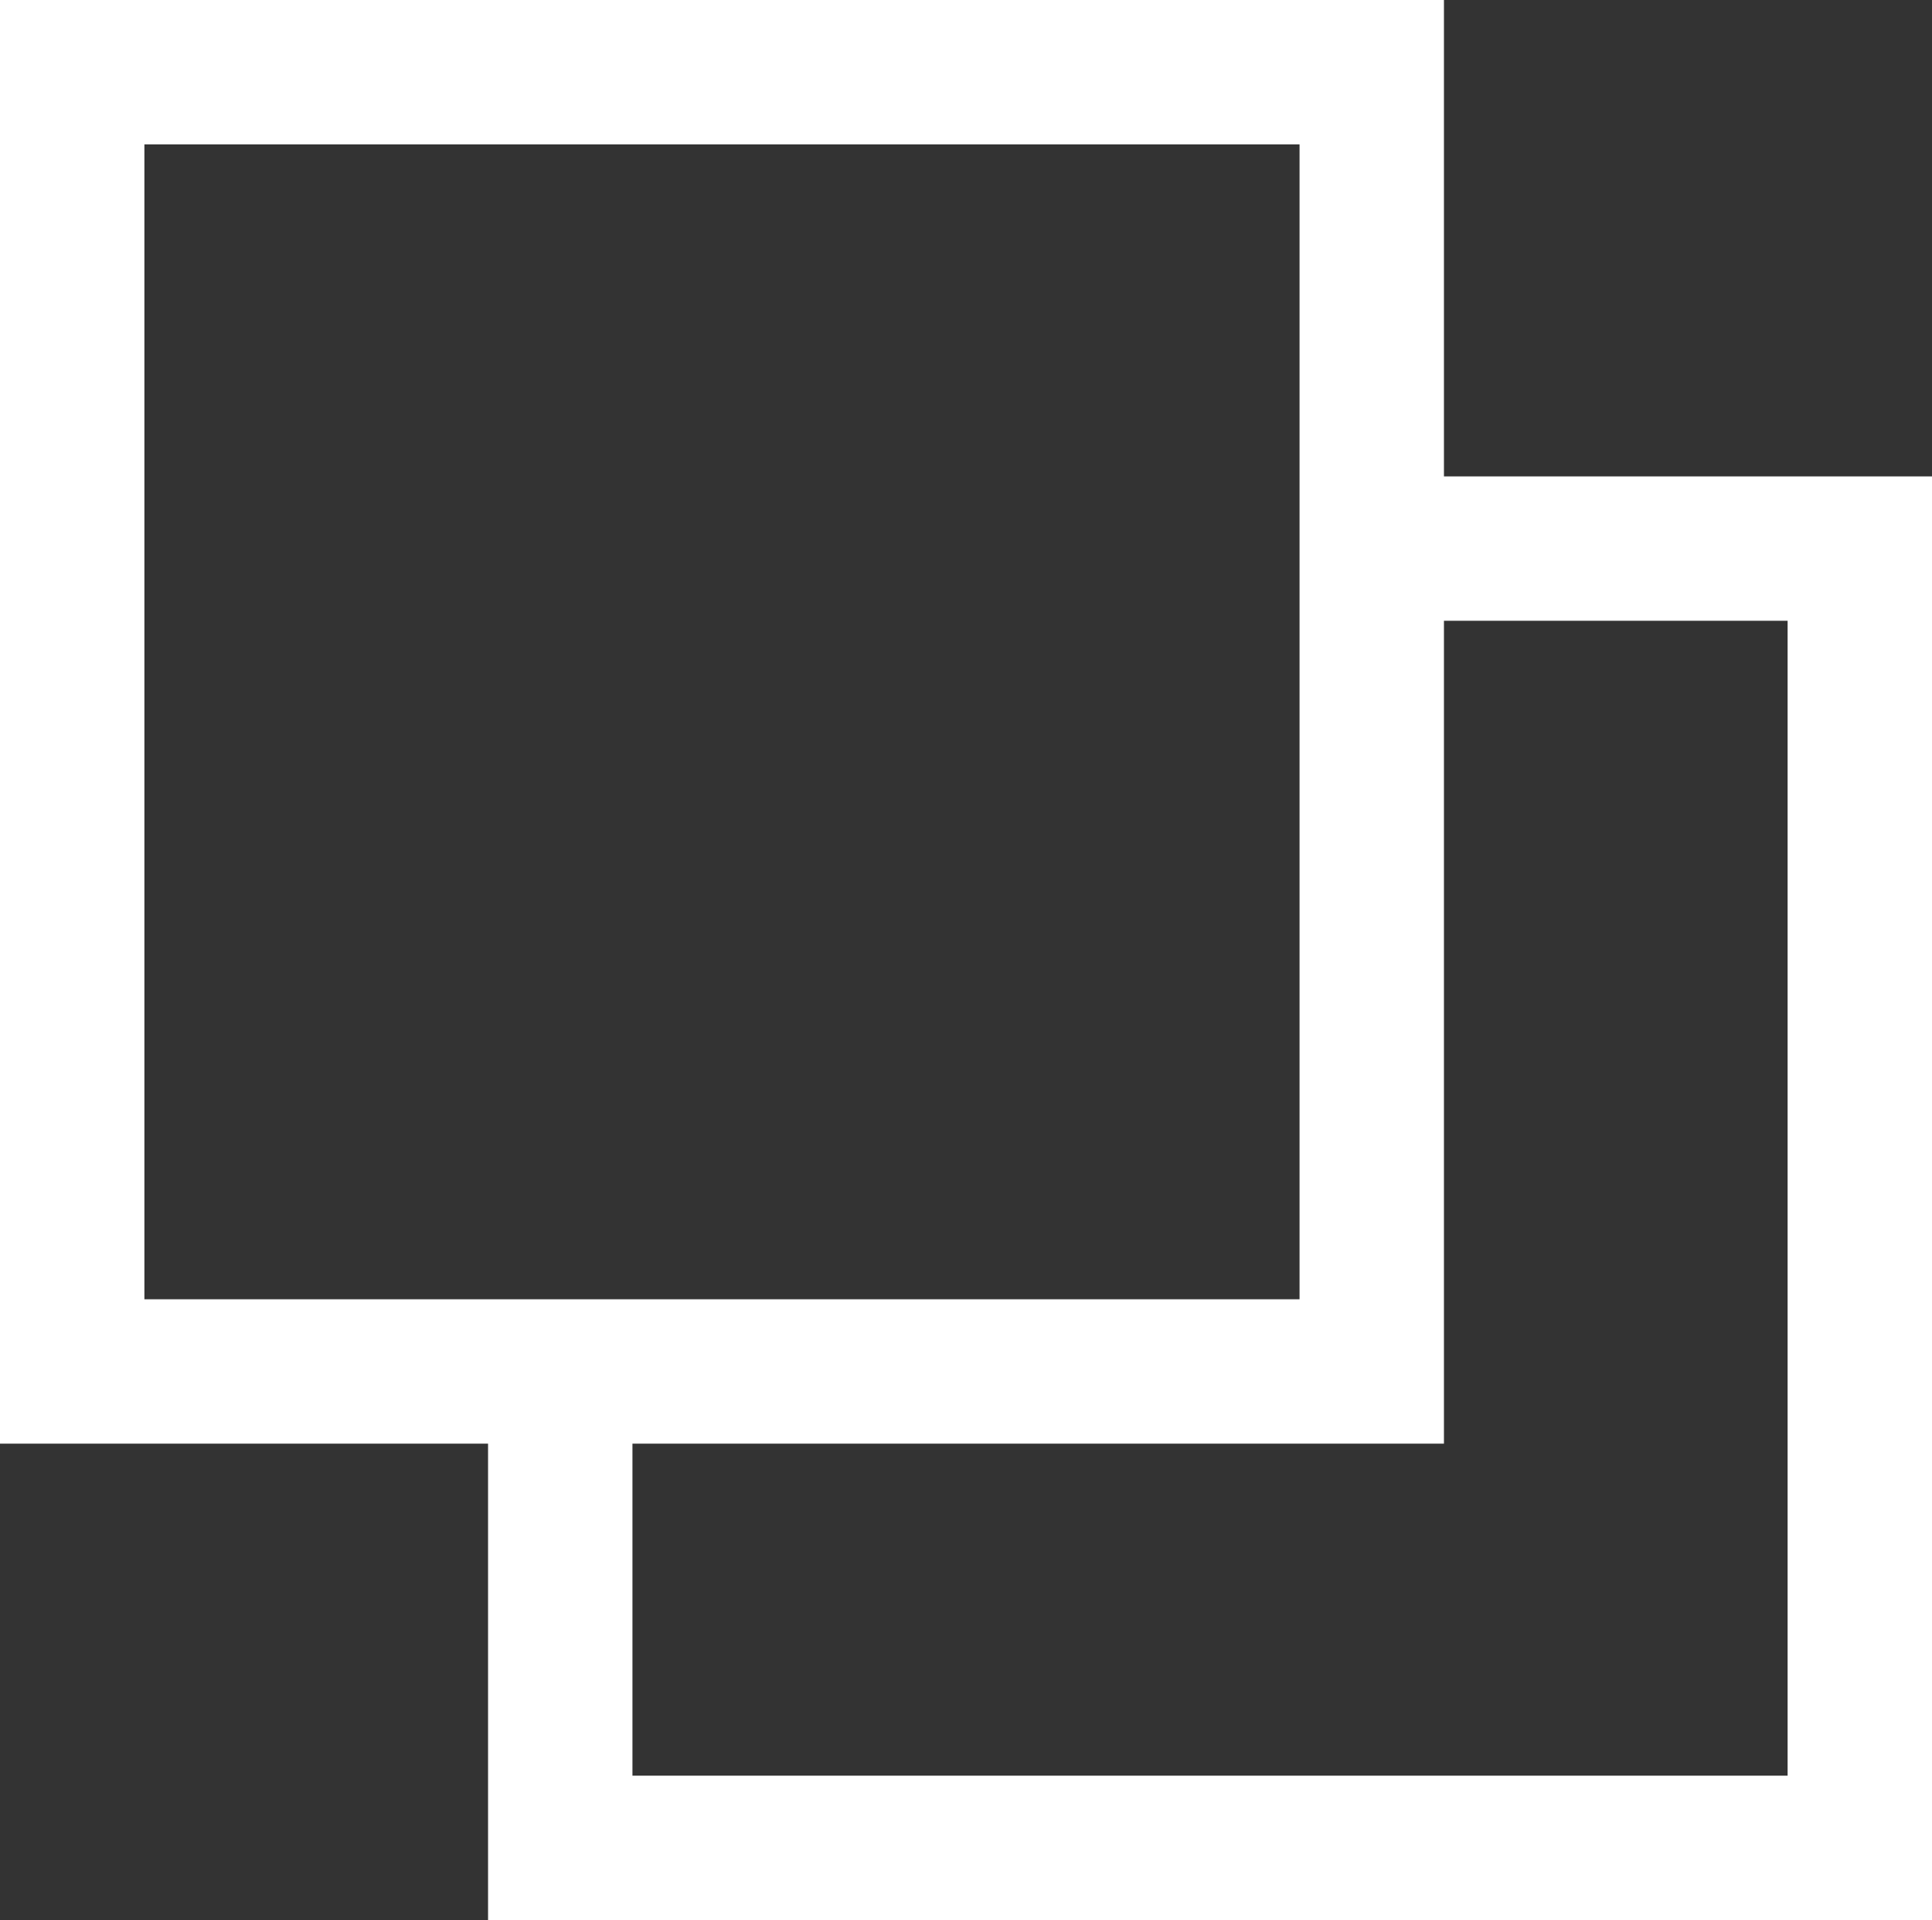
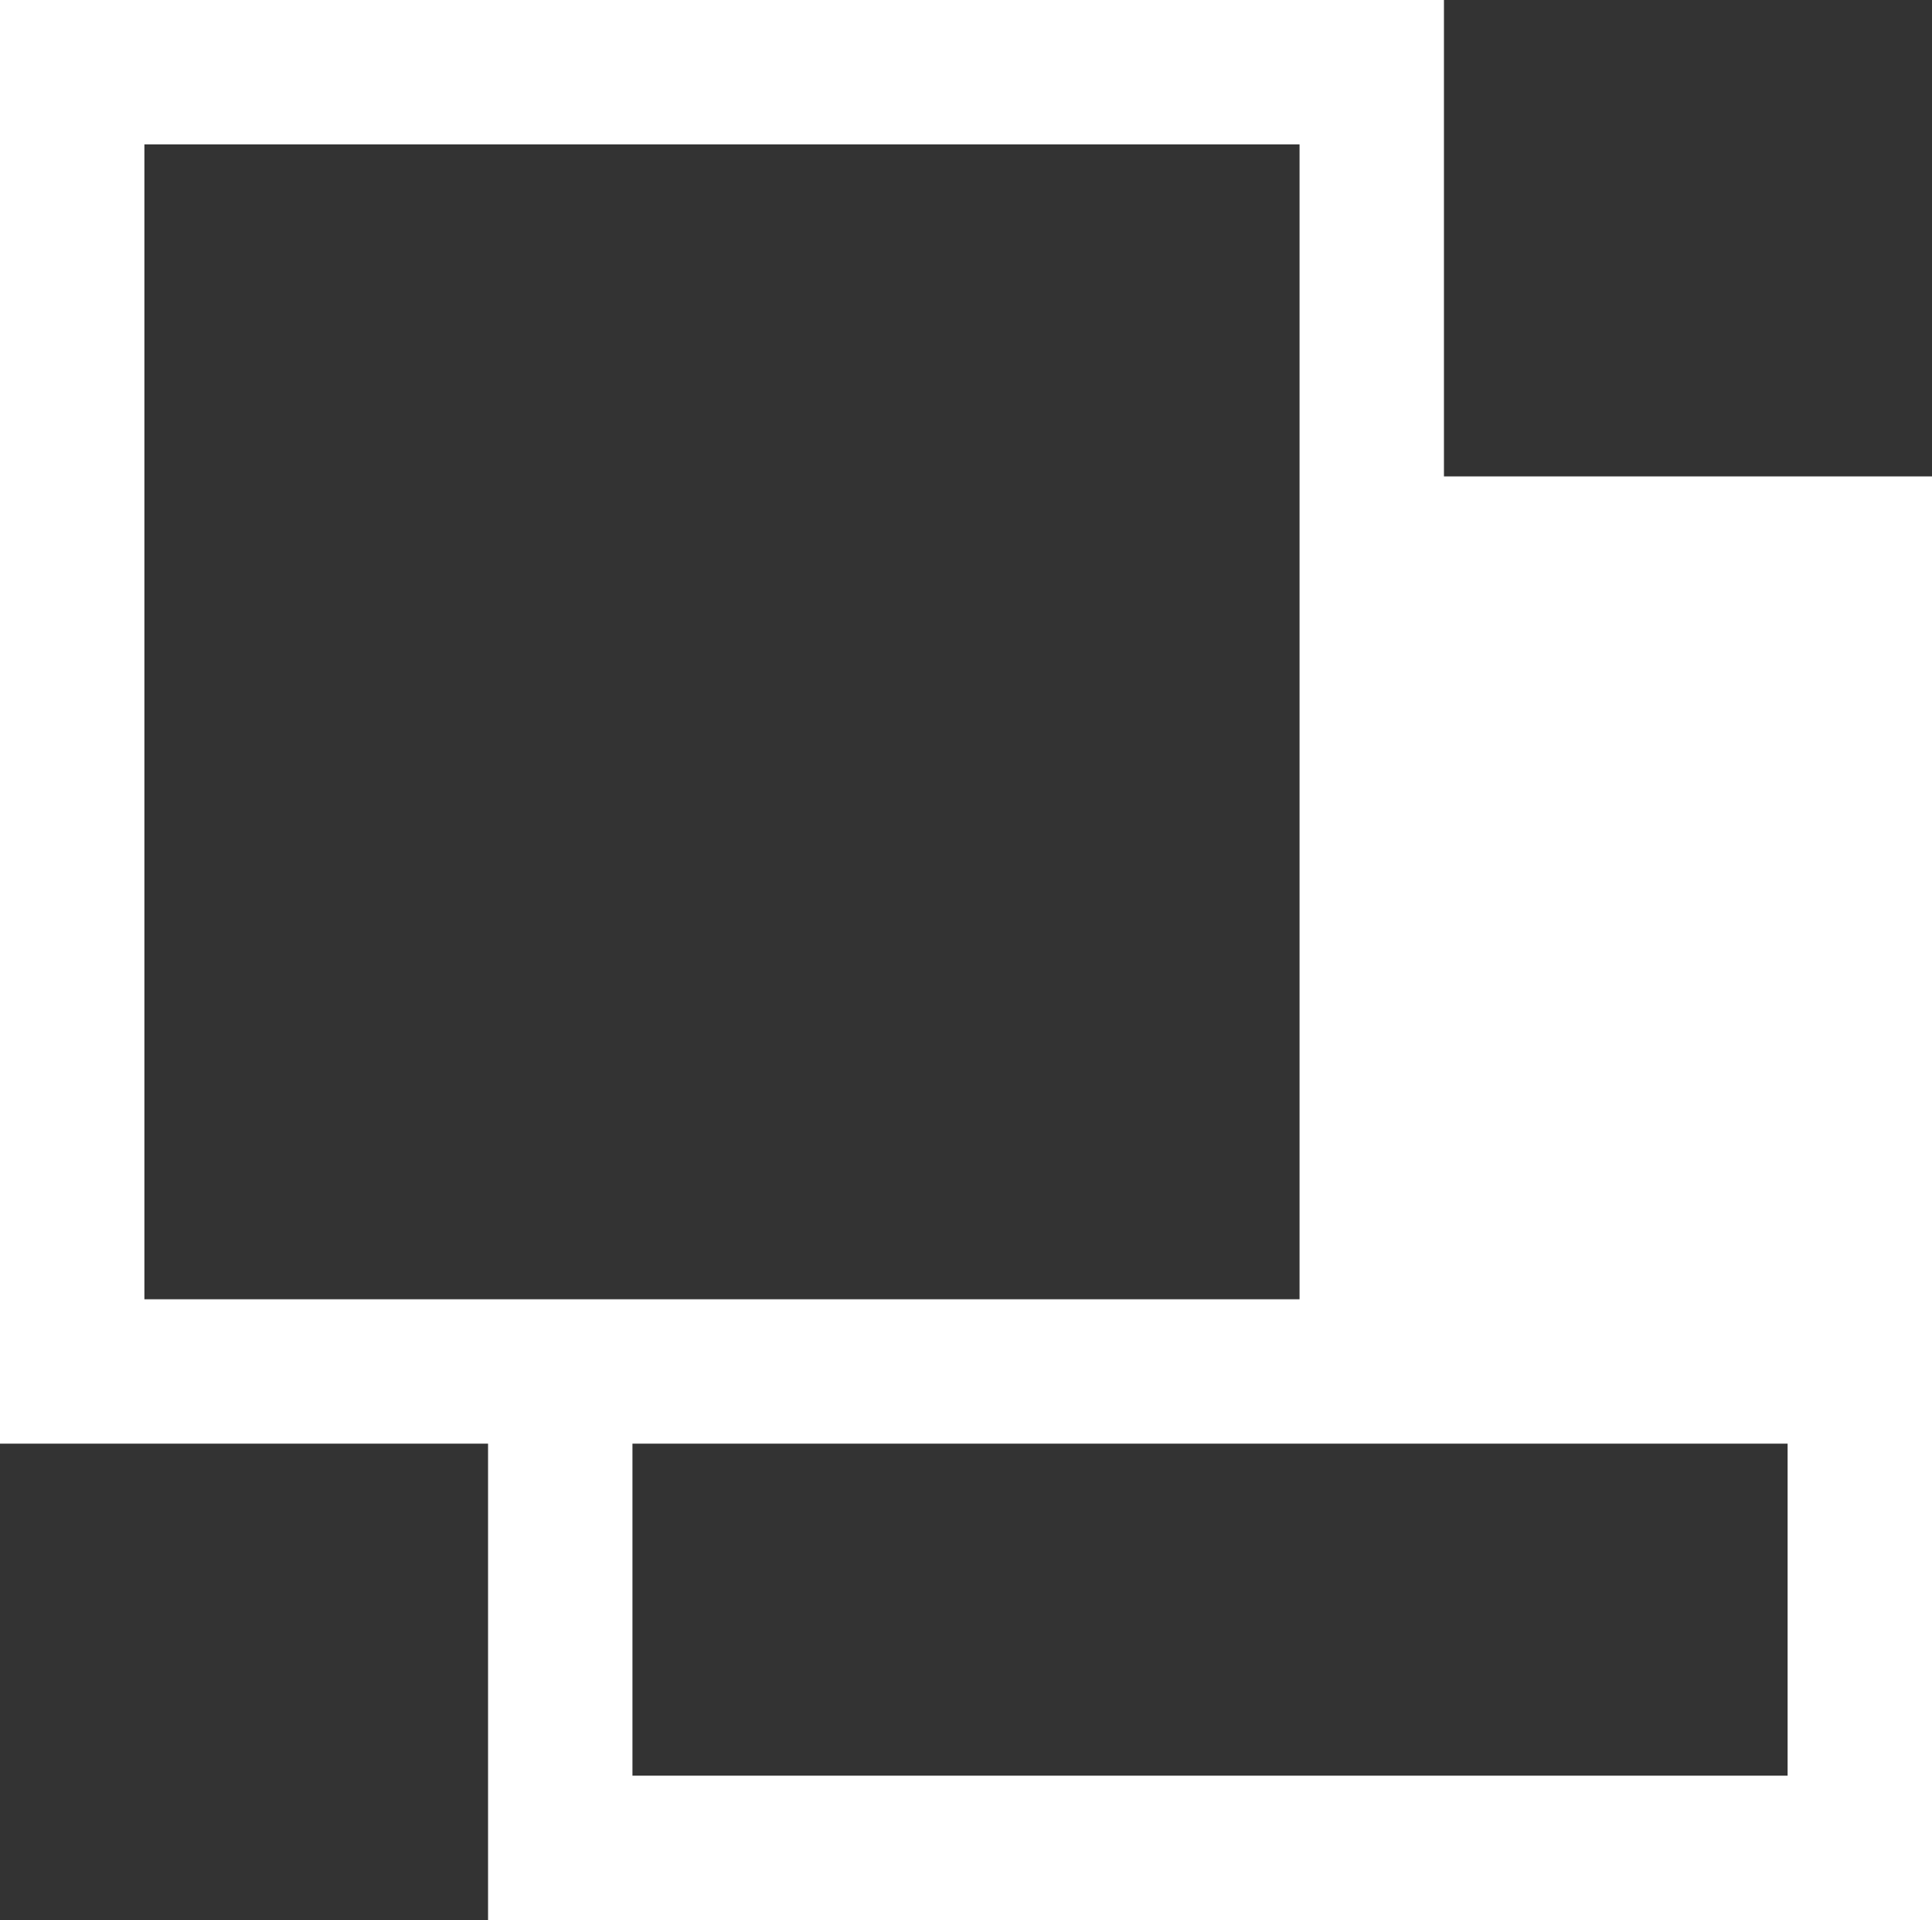
<svg xmlns="http://www.w3.org/2000/svg" id="aco_window" viewBox="0 0 13.38 13.3">
  <rect x="0" y="0" width="13.38" height="13.3" fill="#333333" stroke="none" />
  <defs>
    <style>.cls-1{fill:#fff;}</style>
  </defs>
-   <path class="cls-1" d="M12.38,3.3H10V0H0V10H3.38v3.3h10V3.3ZM1,9V1H9V9H1Zm11.38,3.3h-8V10H10V4.3h2.38Z" />
+   <path class="cls-1" d="M12.38,3.3H10V0H0V10H3.38v3.3h10V3.3ZM1,9V1H9V9H1Zm11.38,3.3h-8V10H10h2.38Z" />
</svg>